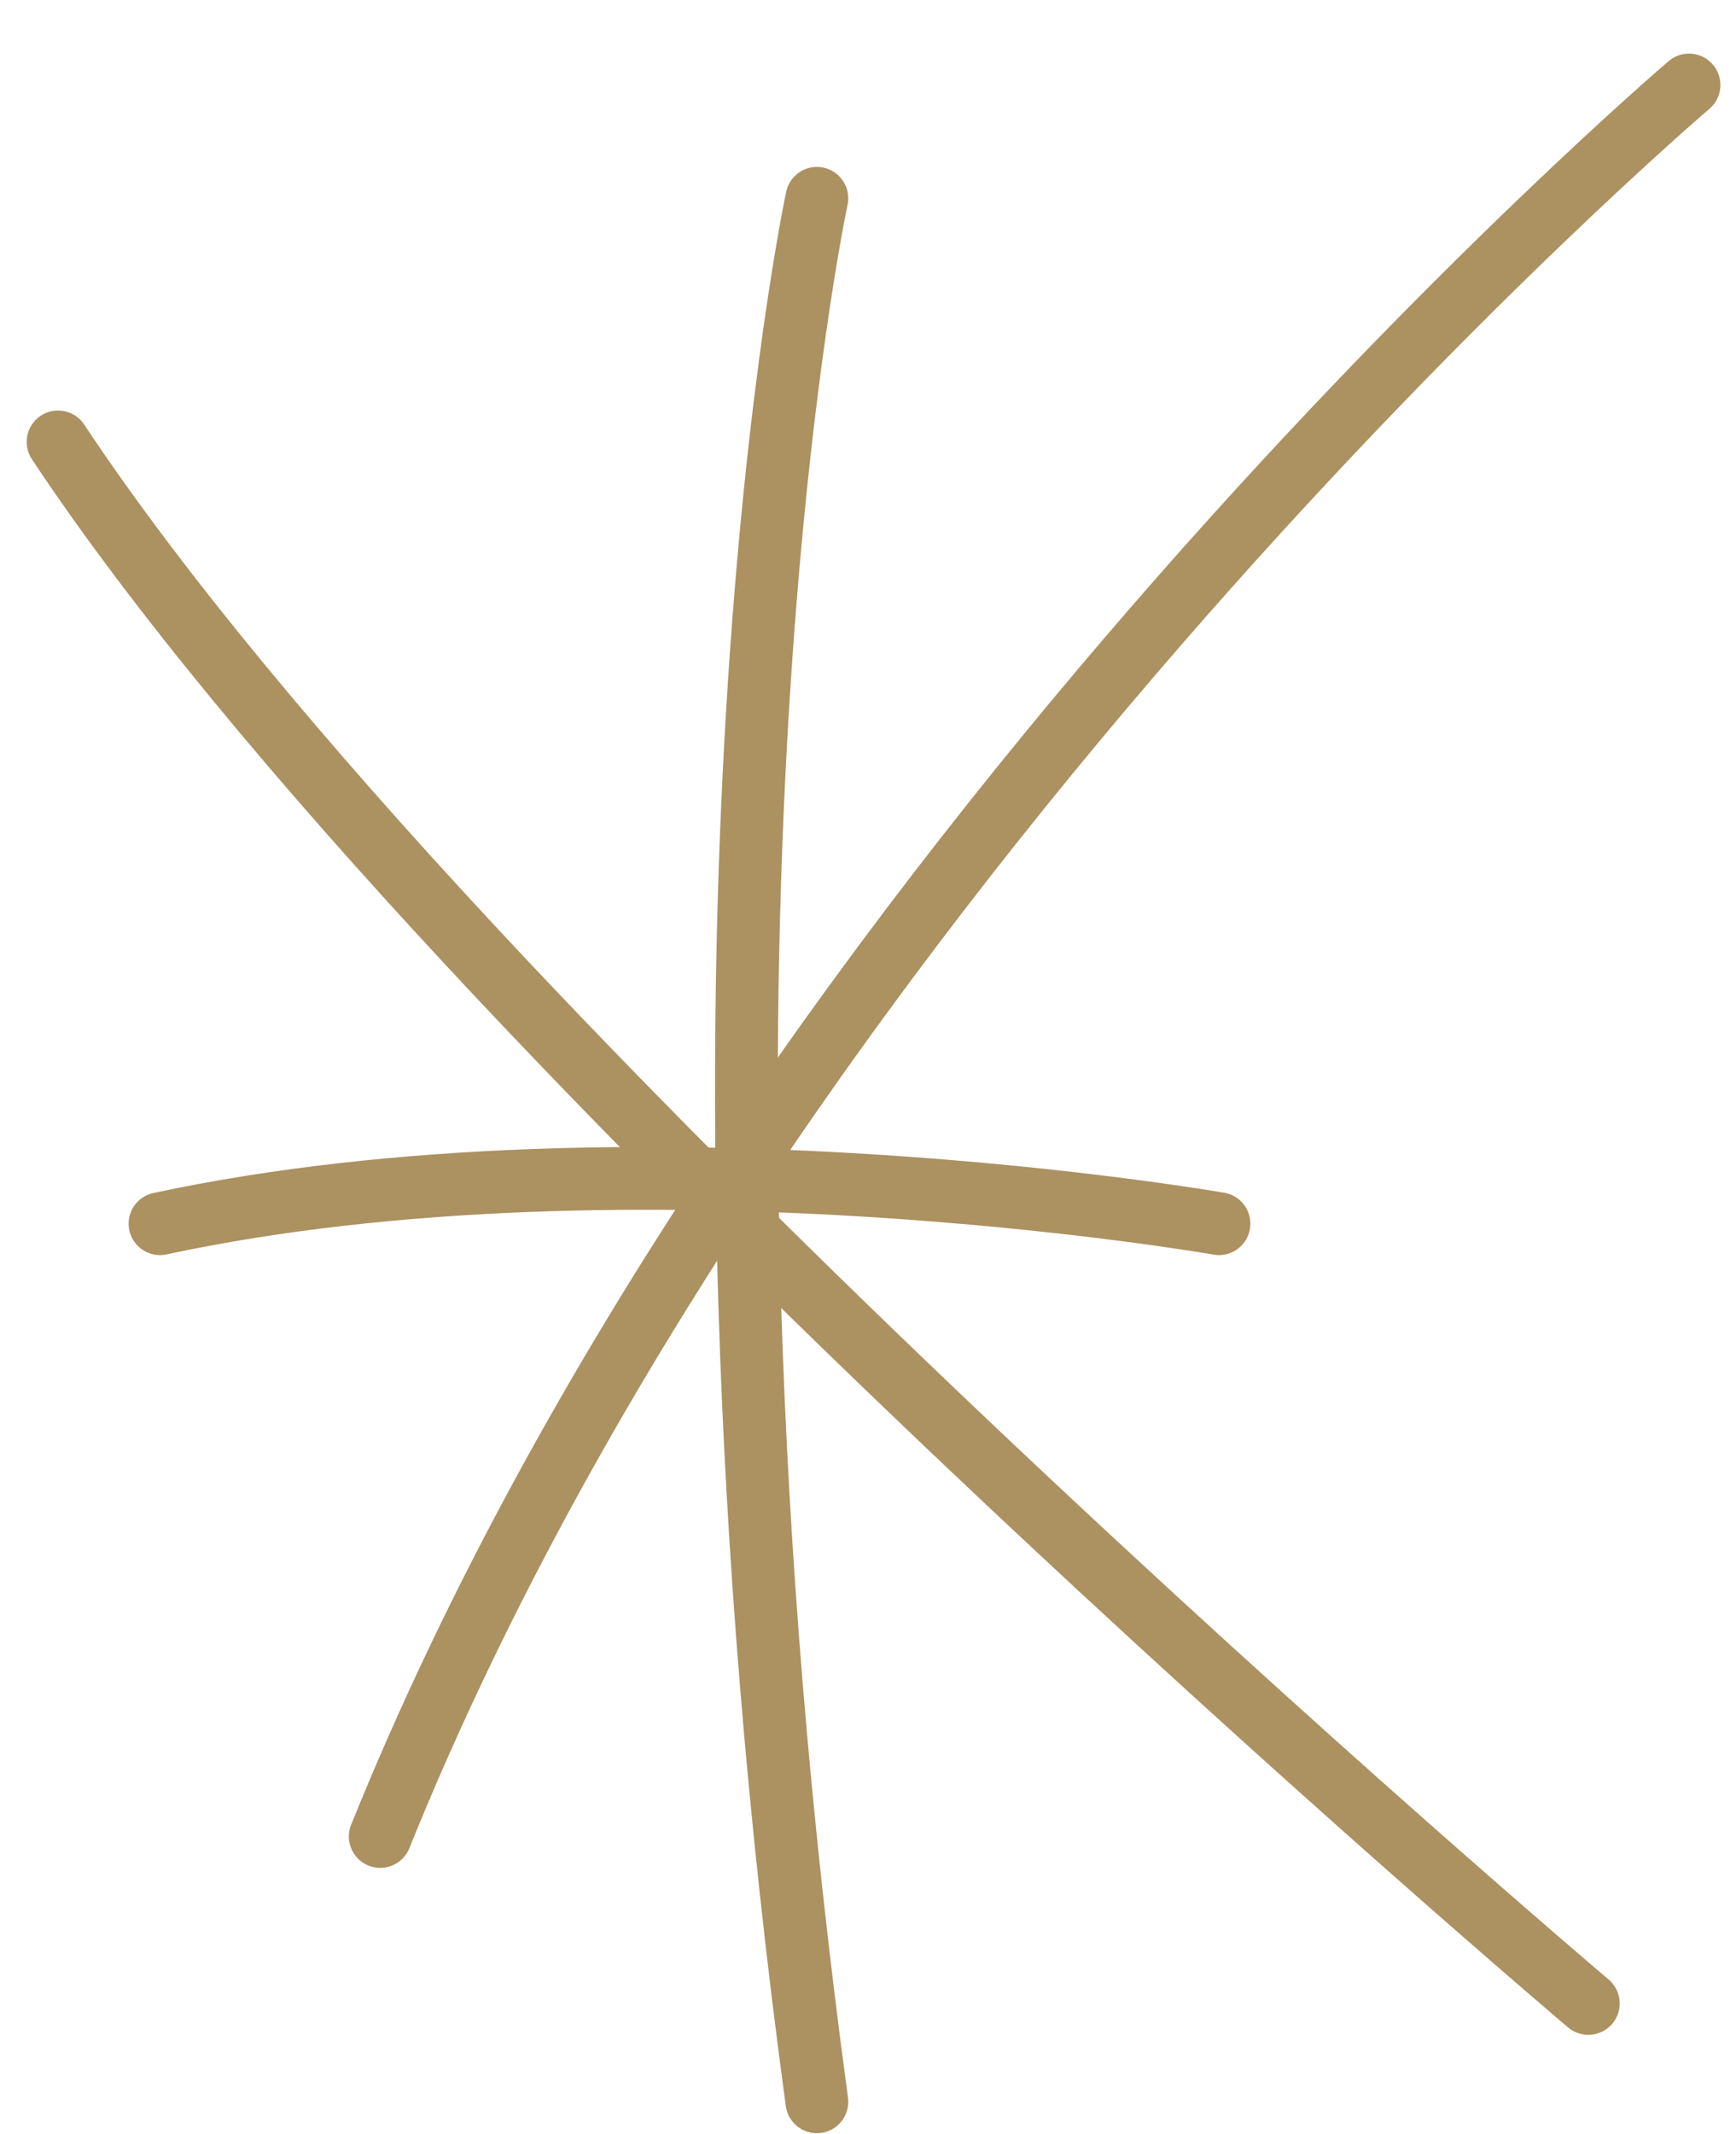
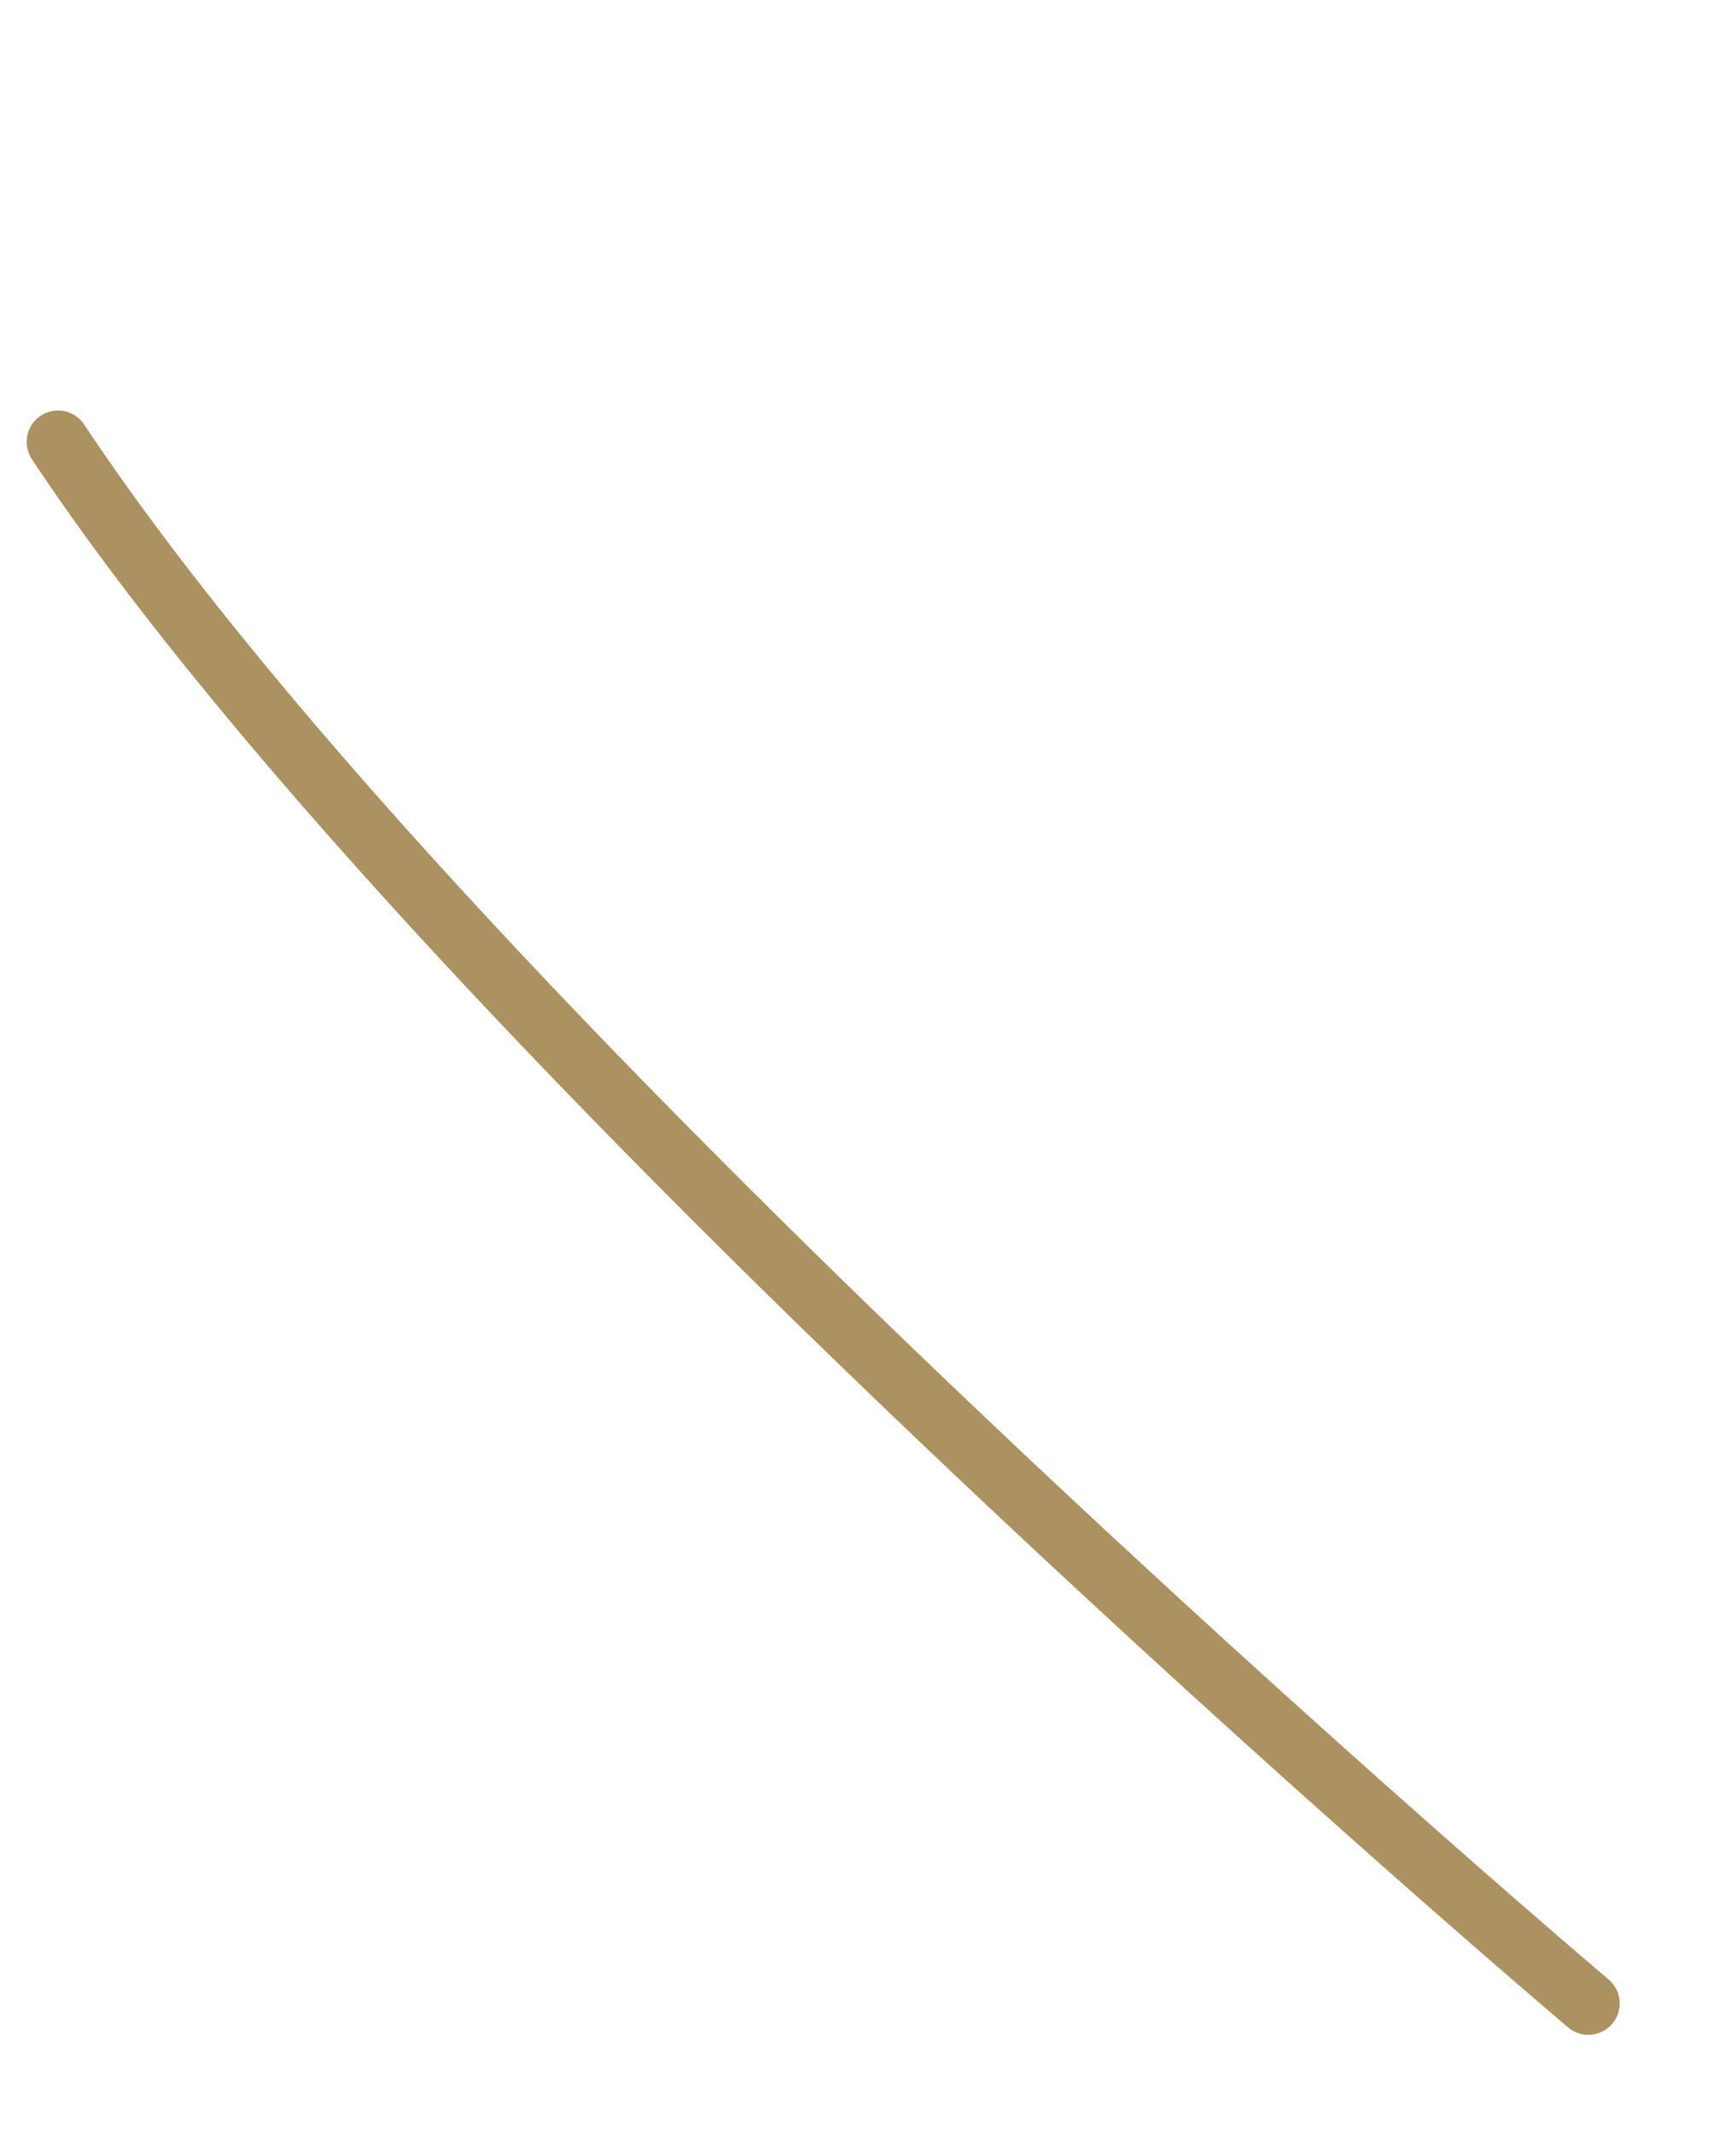
<svg xmlns="http://www.w3.org/2000/svg" width="83" height="102" viewBox="0 0 83 102" fill="none">
-   <path d="M39.056 9.477C39.056 9.477 31.475 44.675 39.056 100.452" stroke="#AC9161" stroke-width="3" stroke-linecap="round" />
-   <path d="M7.649 58.484C30.392 53.611 58.281 58.484 58.281 58.484" stroke="#AC9161" stroke-width="3" stroke-linecap="round" />
-   <path d="M18.179 87.772C36.891 41.426 80.753 4.062 80.753 4.062" stroke="#AC9161" stroke-width="3" stroke-linecap="round" />
  <path d="M2.775 21.12C21.998 50.09 75.939 95.751 75.939 95.751" stroke="#AC9161" stroke-width="3" stroke-linecap="round" />
</svg>